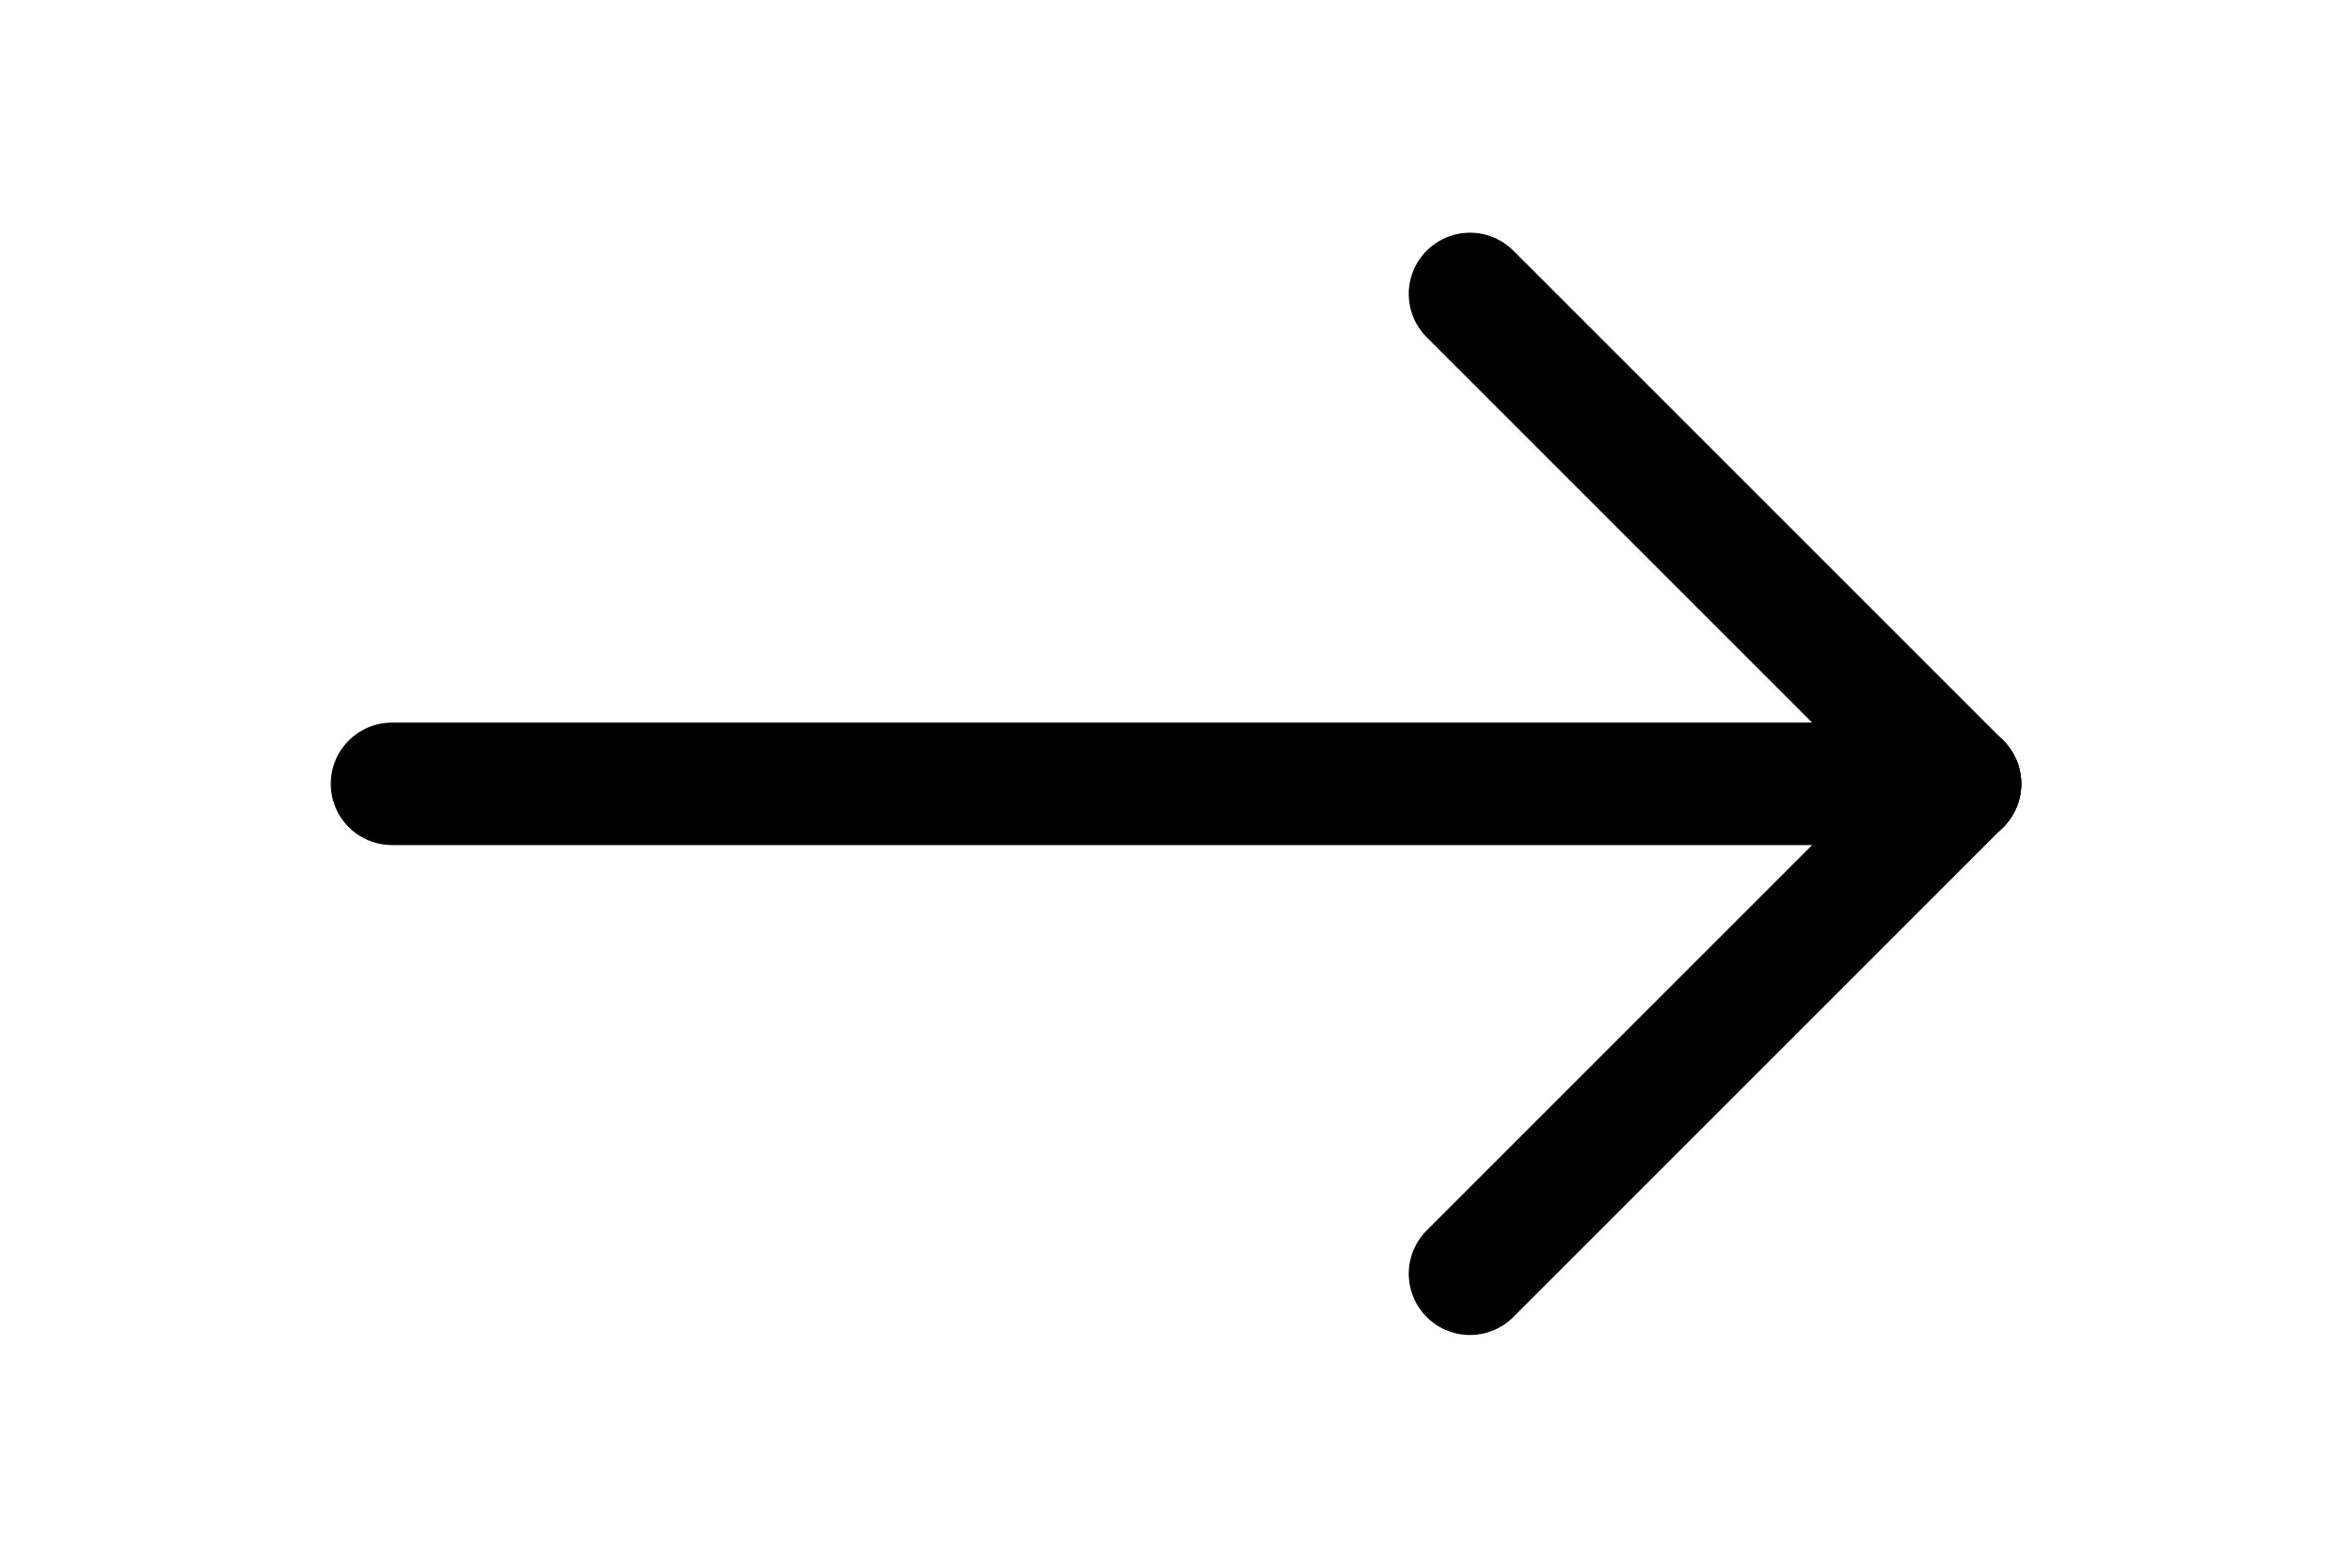
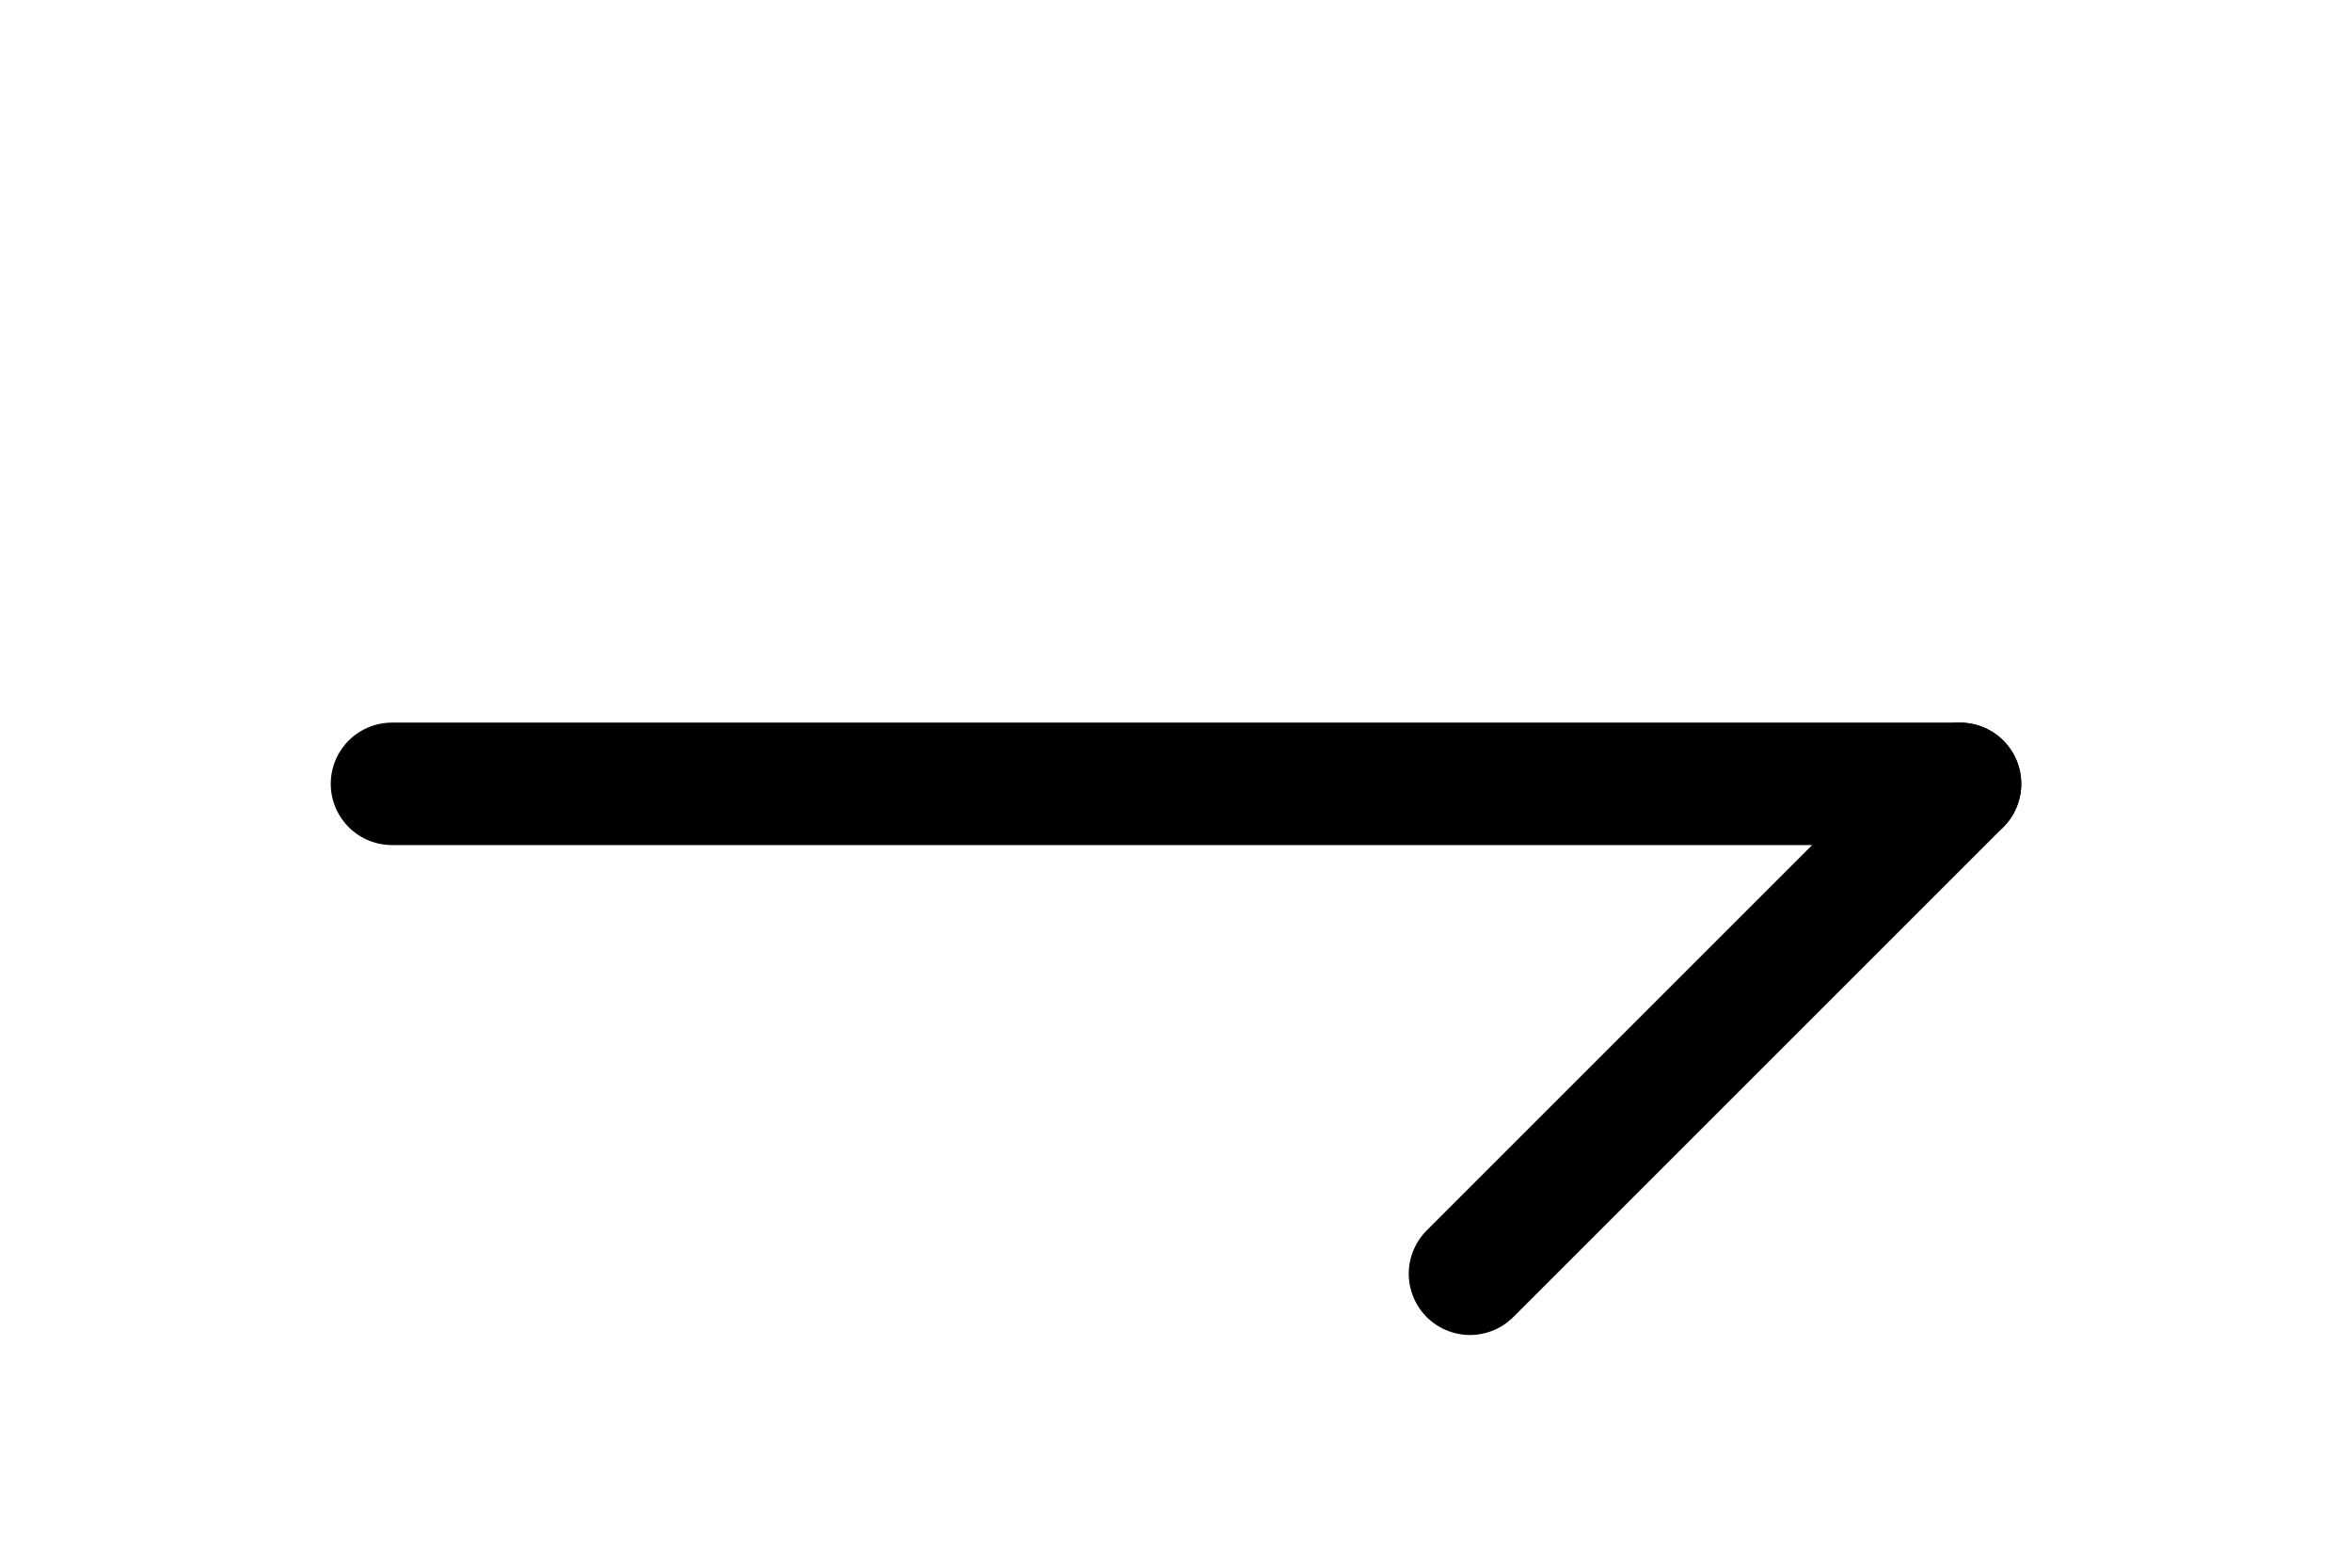
<svg xmlns="http://www.w3.org/2000/svg" width="24" height="16" viewBox="0 0 24 16" fill="none">
  <path d="M4 8L20 8" stroke="black" stroke-width="1.25" stroke-linecap="round" />
-   <path d="M15 3L20 8" stroke="black" stroke-width="1.25" stroke-linecap="round" />
  <path d="M15 13L20 8" stroke="black" stroke-width="1.25" stroke-linecap="round" />
</svg>